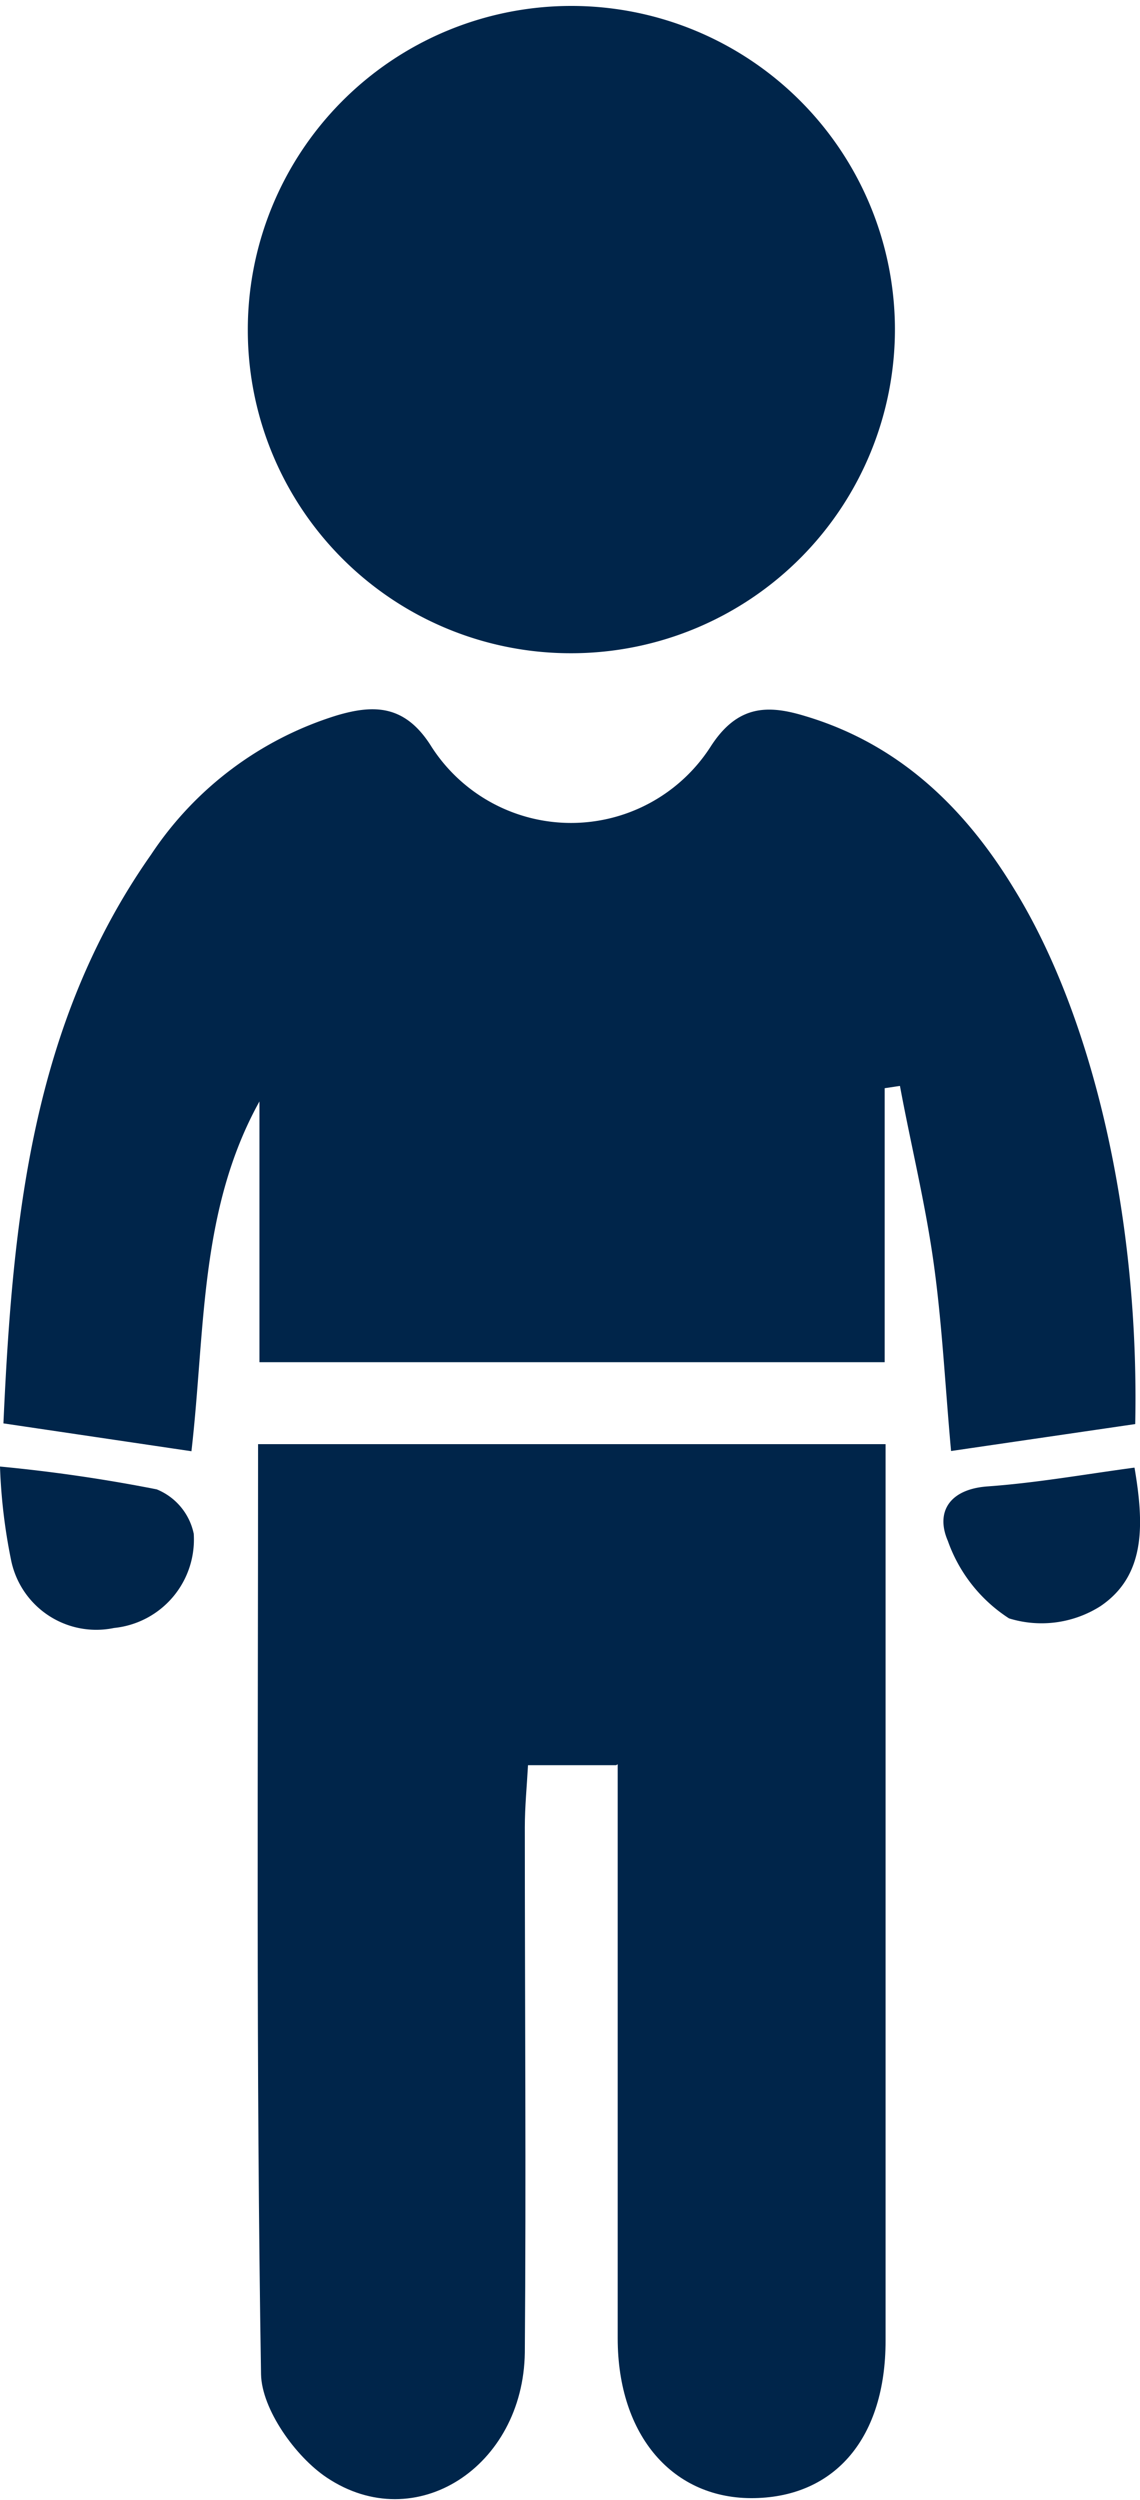
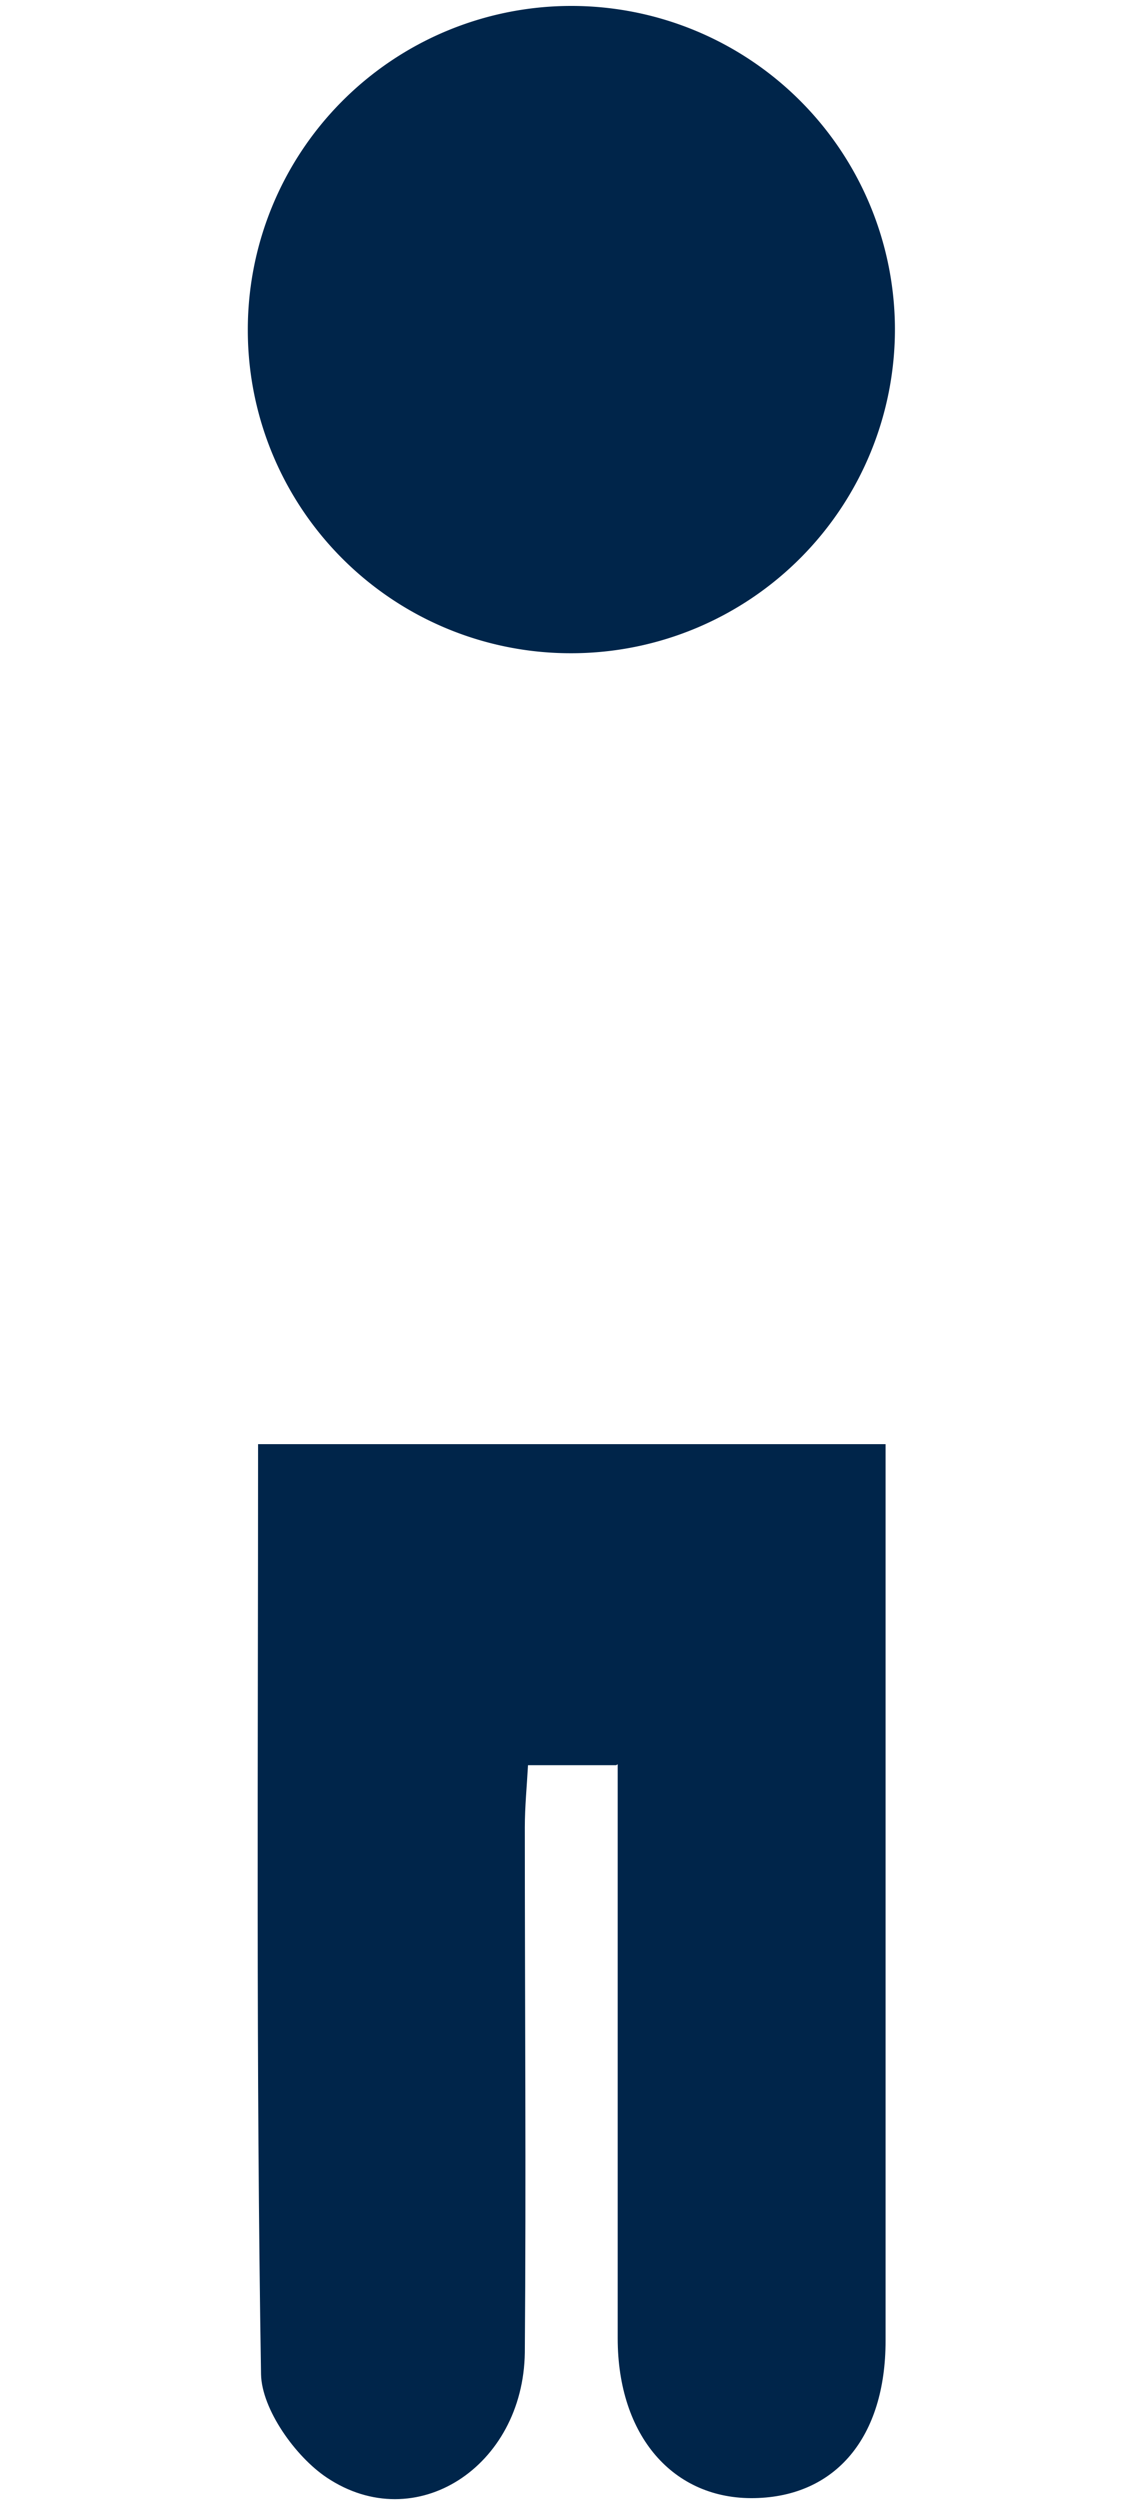
<svg xmlns="http://www.w3.org/2000/svg" viewBox="0 0 49.96 109.49">
  <defs>
    <style>.cls-1{fill:#00254a;}</style>
  </defs>
  <title>Asset 2</title>
  <g id="Layer_2" data-name="Layer 2">
    <g id="Layer_1-2" data-name="Layer 1">
-       <path class="cls-1" d="M49.75,62.37l-8.07,1.18c-.26-2.86-.39-5.55-.76-8.21s-1-5.19-1.48-7.78l-.67.1v12H11.37V48.24C8.73,53,9,58.27,8.39,63.56L.15,62.34c.4-8.87,1.23-17.46,6.47-24.91a15.12,15.12,0,0,1,8.15-6.1c1.63-.48,3-.47,4.15,1.39a7.27,7.27,0,0,0,12.21,0c1.19-1.87,2.54-1.85,4.15-1.36,4.1,1.22,7,4,9.18,7.6,3.47,5.64,5.48,14.45,5.29,23.43" />
      <path class="cls-1" d="M27,77.31H23.14c-.05.91-.14,1.82-.14,2.73,0,7.68.06,15.36,0,23-.07,5-4.79,8.07-8.68,5.47-1.38-.92-2.85-3-2.88-4.52-.22-13.51-.13-27-.13-40.74h27.5v2.63q0,18.32,0,36.64c0,4.22-2.18,6.82-5.74,6.89s-6-2.72-6-7c0-8.28,0-16.56,0-25.14" />
      <path class="cls-1" d="M25.09,28.61a14.15,14.15,0,0,1-14.23-14.1,14.18,14.18,0,1,1,28.36-.14A14.19,14.19,0,0,1,25.09,28.61" />
-       <path class="cls-1" d="M0,64.23a69.26,69.26,0,0,1,6.87,1,2.69,2.69,0,0,1,1.62,1.94A3.89,3.89,0,0,1,5,71.3a3.81,3.81,0,0,1-4.52-3A24.58,24.58,0,0,1,0,64.23" />
-       <path class="cls-1" d="M49.72,64.28c.41,2.43.52,4.71-1.5,6.07a4.82,4.82,0,0,1-4,.53,6.68,6.68,0,0,1-2.68-3.39c-.55-1.27.07-2.27,1.74-2.39,2.11-.15,4.2-.52,6.41-.82" />
    </g>
  </g>
</svg>